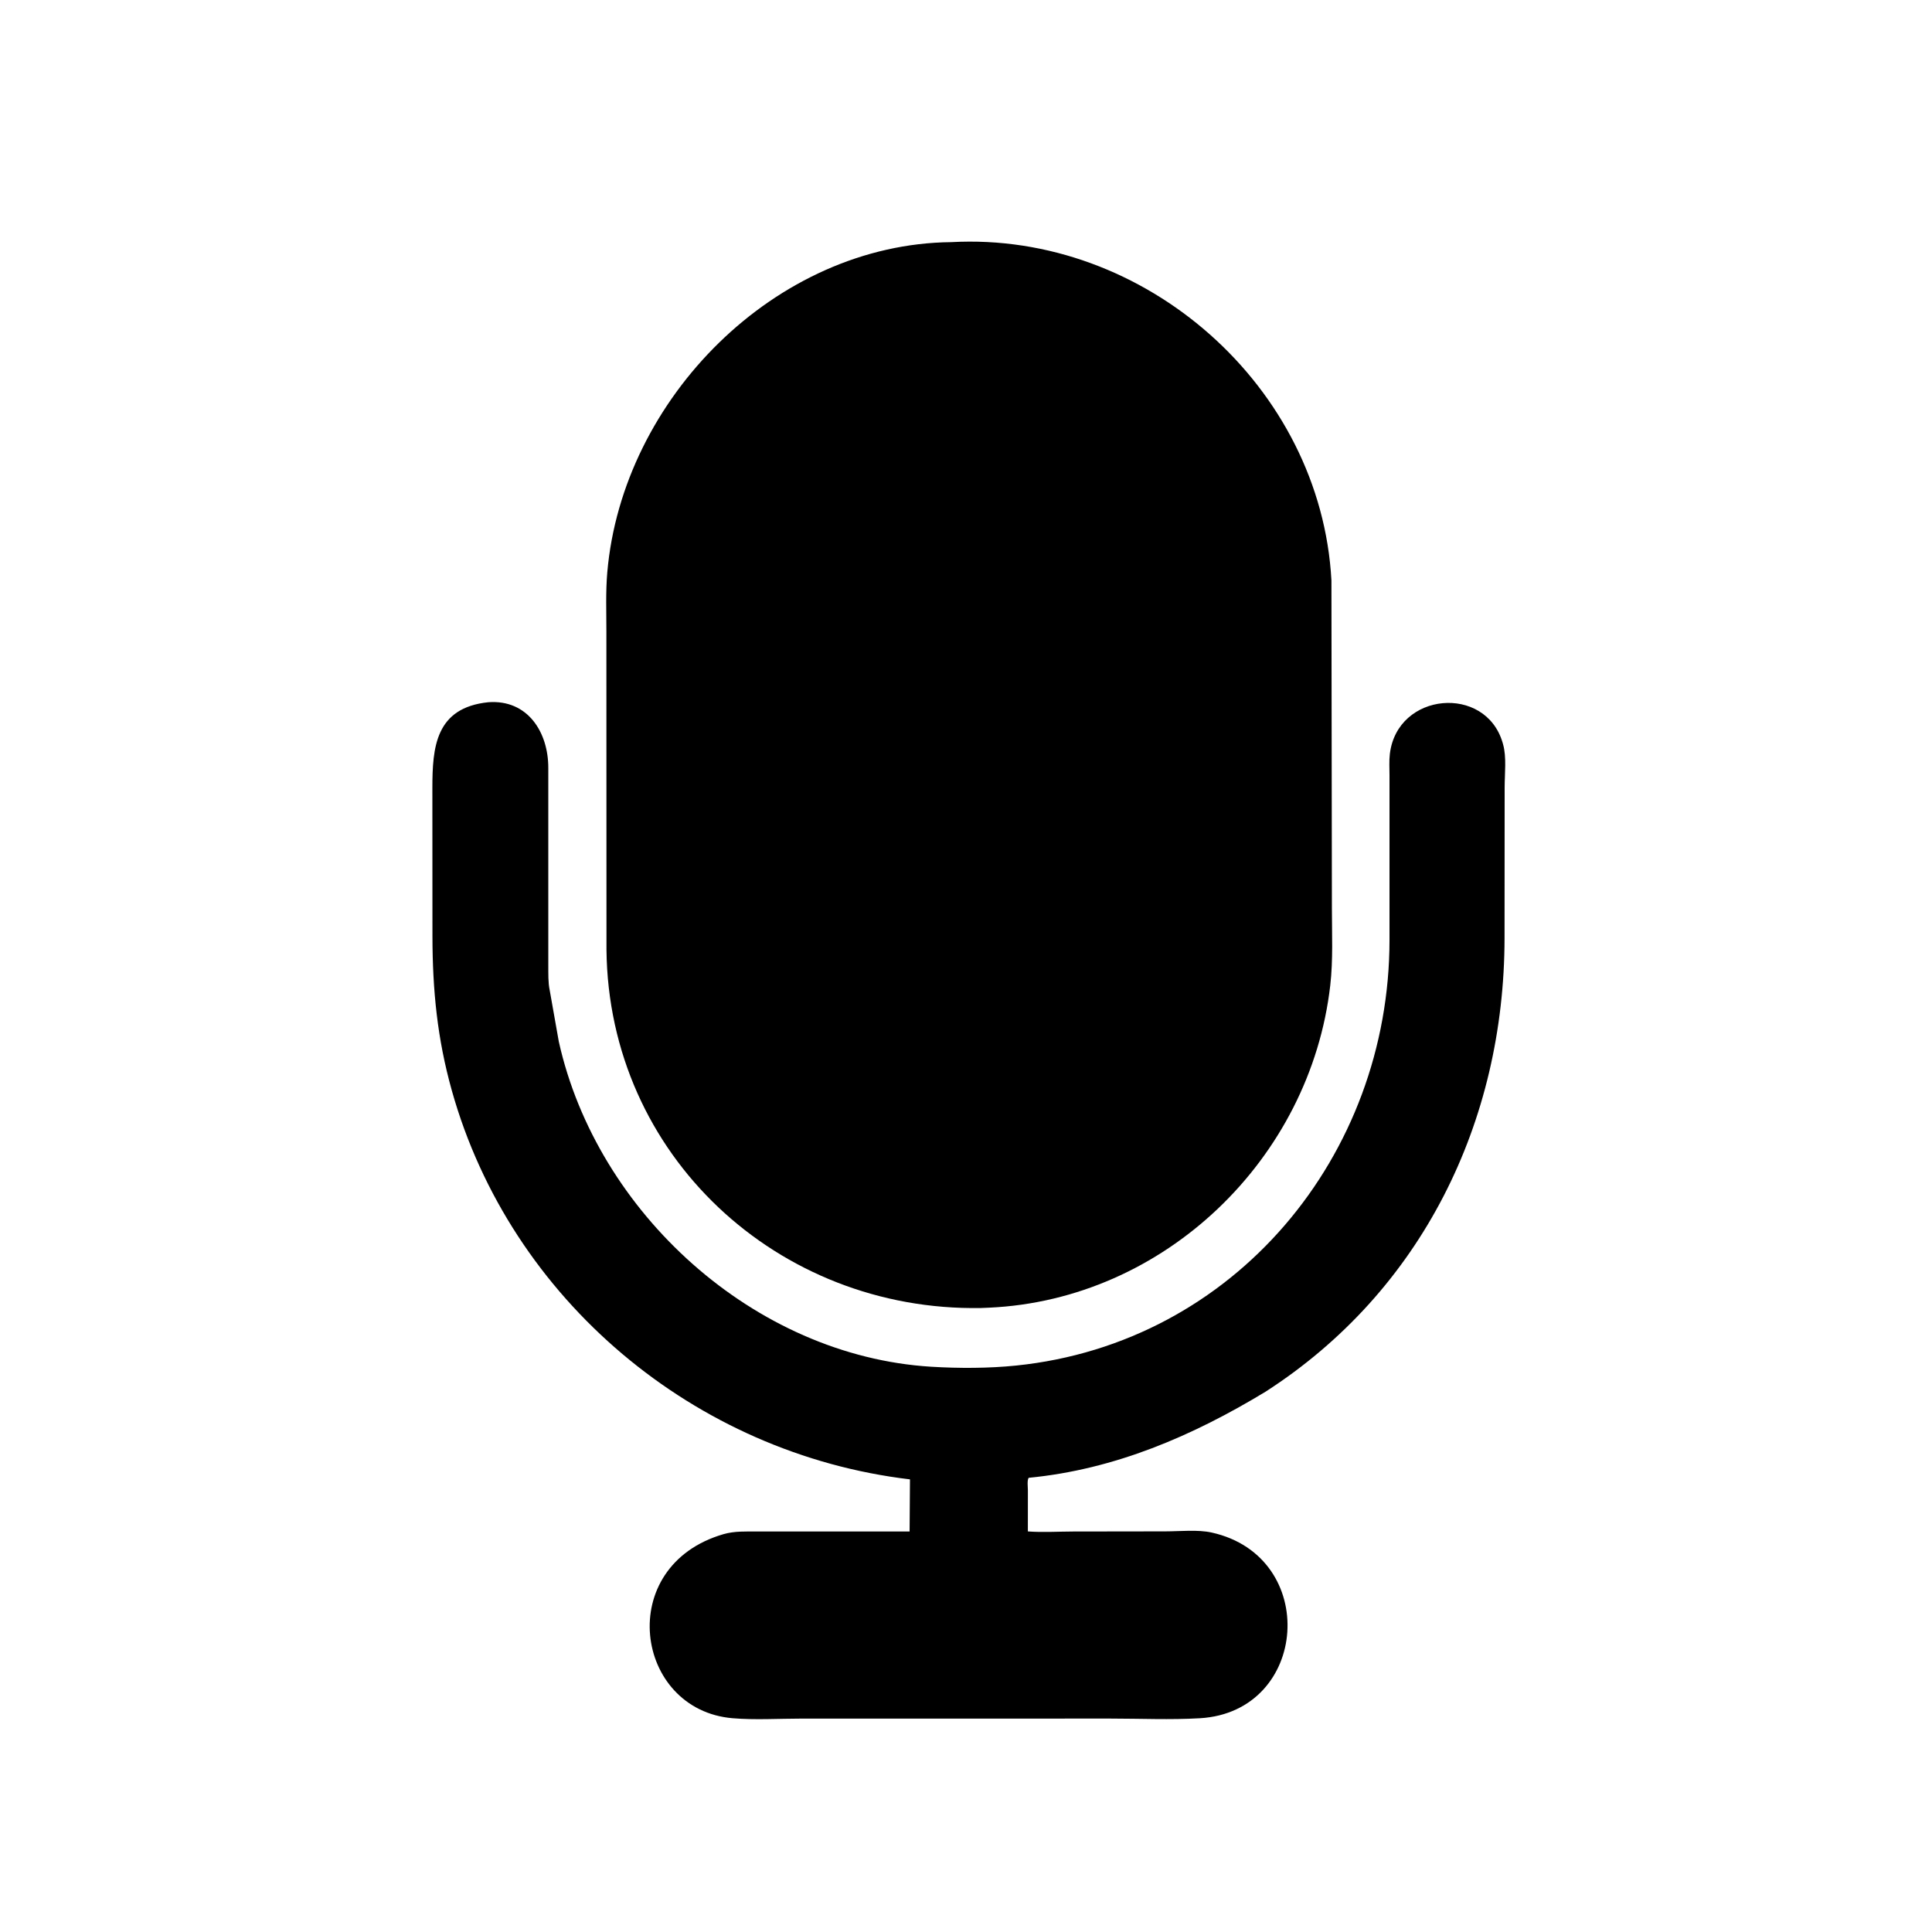
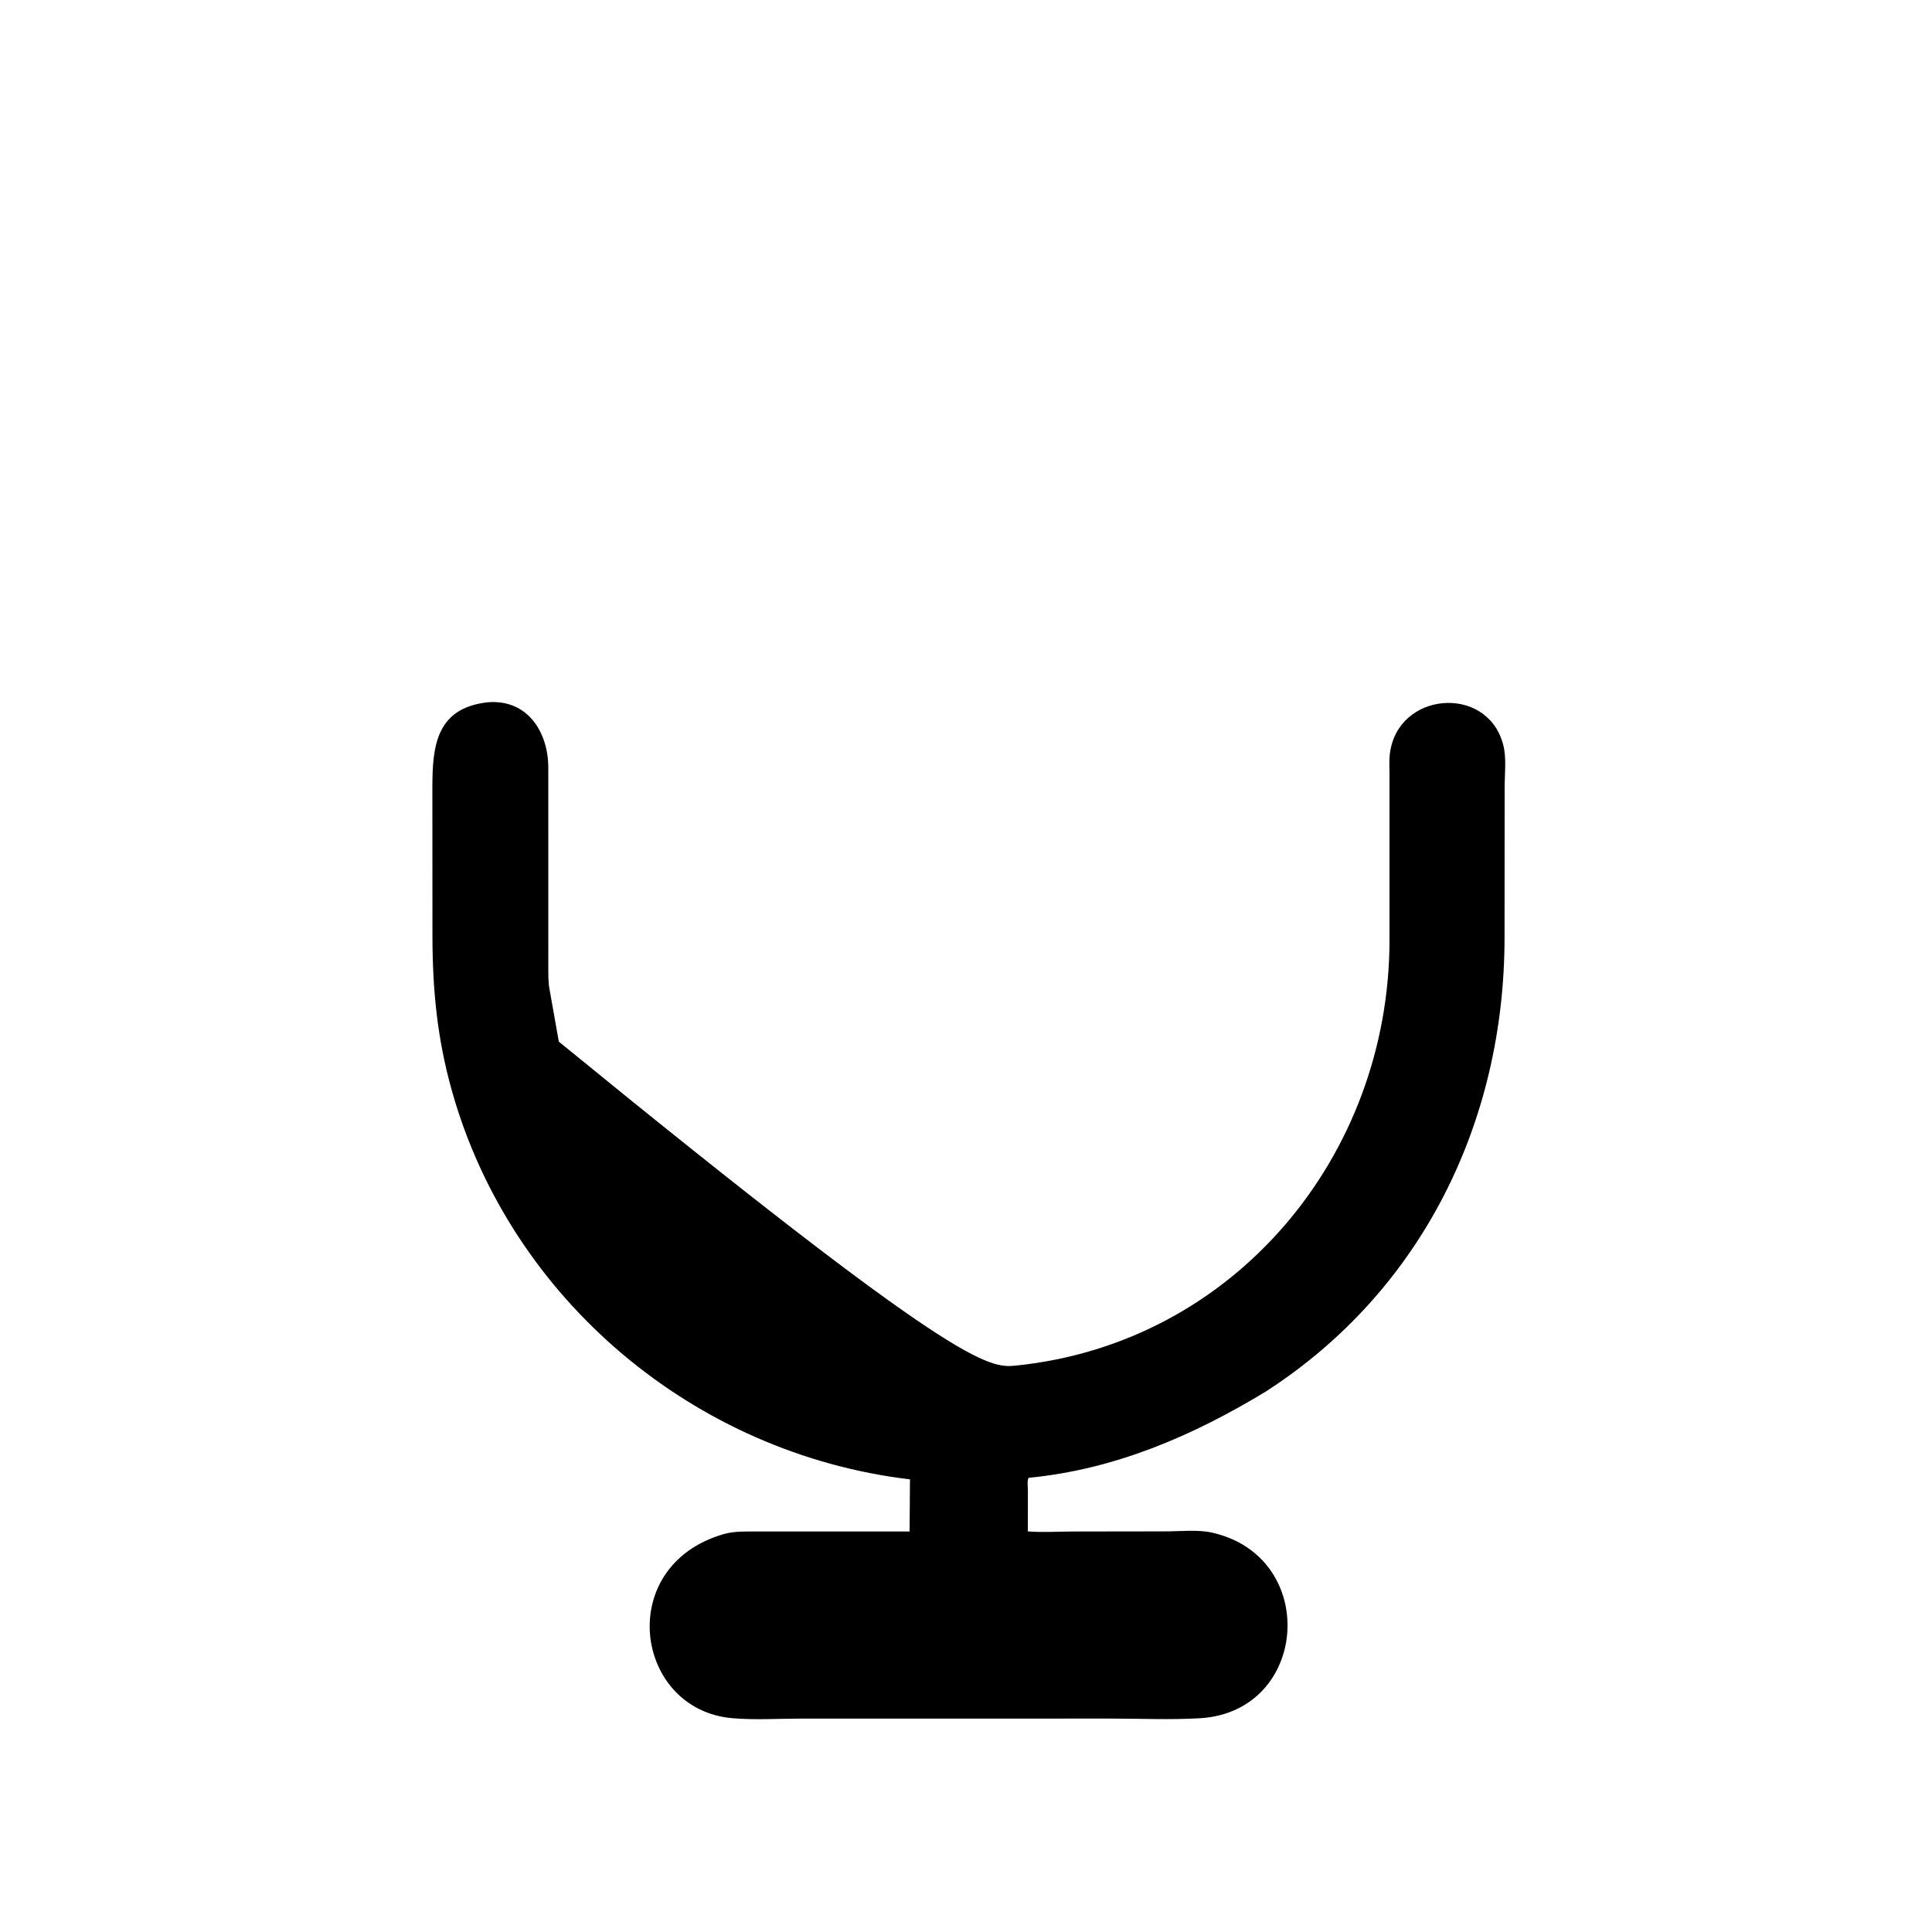
<svg xmlns="http://www.w3.org/2000/svg" version="1.1" style="display: block;" viewBox="0 0 2048 2048" width="640" height="640">
-   <path transform="translate(0,0)" fill="rgb(0,0,0)" d="M 1048.25 1386.2 L 1039.79 1386.55 C 824.607 1390.31 645.156 1224.69 642.889 1006.87 L 642.796 669.441 C 642.798 648.605 641.956 627.325 643.759 606.562 C 659.738 422.519 822.149 258.522 1008.26 256.688 C 1213.84 245.278 1400.23 409.993 1411.37 615.232 L 1411.87 962.607 C 1411.87 989.742 1413.22 1017.63 1410.12 1044.61 C 1389.01 1228.3 1234.44 1377.89 1048.25 1386.2 z" />
-   <path transform="translate(0,0)" fill="rgb(0,0,0)" d="M 1341.46 1475.31 C 1264.01 1522.22 1181.69 1557.72 1090.41 1566.54 C 1088.63 1569.04 1089.6 1576.65 1089.6 1579.85 L 1089.57 1623.37 C 1105.24 1624.56 1121.81 1623.49 1137.56 1623.46 L 1235.3 1623.32 C 1250.68 1623.31 1269.58 1621.26 1284.46 1624.56 C 1399.2 1650.05 1387.61 1814.59 1272 1821.4 C 1240.81 1823.23 1208.71 1821.76 1177.45 1821.76 L 849.573 1821.79 C 825.644 1821.79 800.394 1823.4 776.596 1821.39 C 672.518 1812.62 650.605 1660 767 1626.25 C 778.663 1622.87 791.143 1623.48 803.179 1623.44 L 964.212 1623.43 L 964.601 1568.19 C 736.694 1541.13 541.298 1378.07 478.971 1156.08 C 463.481 1100.91 458.52 1049.46 458.413 992.792 L 458.332 835.251 C 458.369 792.369 461.489 750.165 517.712 744.385 C 559.491 741.352 581.288 776.314 581.213 813.971 L 581.224 1023.47 C 581.298 1031.98 580.933 1041.34 582.706 1049.67 L 592.361 1104.16 C 632.74 1285.51 799.548 1437.29 987.039 1448.79 C 1016.22 1450.57 1048.15 1450.53 1077.13 1447.55 C 1309.08 1423.74 1472.89 1224.7 1472.93 996.402 L 1472.93 821.96 C 1472.93 814.458 1472.4 806.511 1473.31 799.076 C 1481.3 733.567 1574.59 725.463 1592.79 787.137 L 1593.32 789 C 1597.16 802.461 1594.99 820.438 1594.99 834.532 L 1594.88 994.604 C 1594.63 1188.97 1507.52 1368.38 1341.46 1475.31 z" />
+   <path transform="translate(0,0)" fill="rgb(0,0,0)" d="M 1341.46 1475.31 C 1264.01 1522.22 1181.69 1557.72 1090.41 1566.54 C 1088.63 1569.04 1089.6 1576.65 1089.6 1579.85 L 1089.57 1623.37 C 1105.24 1624.56 1121.81 1623.49 1137.56 1623.46 L 1235.3 1623.32 C 1250.68 1623.31 1269.58 1621.26 1284.46 1624.56 C 1399.2 1650.05 1387.61 1814.59 1272 1821.4 C 1240.81 1823.23 1208.71 1821.76 1177.45 1821.76 L 849.573 1821.79 C 825.644 1821.79 800.394 1823.4 776.596 1821.39 C 672.518 1812.62 650.605 1660 767 1626.25 C 778.663 1622.87 791.143 1623.48 803.179 1623.44 L 964.212 1623.43 L 964.601 1568.19 C 736.694 1541.13 541.298 1378.07 478.971 1156.08 C 463.481 1100.91 458.52 1049.46 458.413 992.792 L 458.332 835.251 C 458.369 792.369 461.489 750.165 517.712 744.385 C 559.491 741.352 581.288 776.314 581.213 813.971 L 581.224 1023.47 C 581.298 1031.98 580.933 1041.34 582.706 1049.67 L 592.361 1104.16 C 1016.22 1450.57 1048.15 1450.53 1077.13 1447.55 C 1309.08 1423.74 1472.89 1224.7 1472.93 996.402 L 1472.93 821.96 C 1472.93 814.458 1472.4 806.511 1473.31 799.076 C 1481.3 733.567 1574.59 725.463 1592.79 787.137 L 1593.32 789 C 1597.16 802.461 1594.99 820.438 1594.99 834.532 L 1594.88 994.604 C 1594.63 1188.97 1507.52 1368.38 1341.46 1475.31 z" />
</svg>